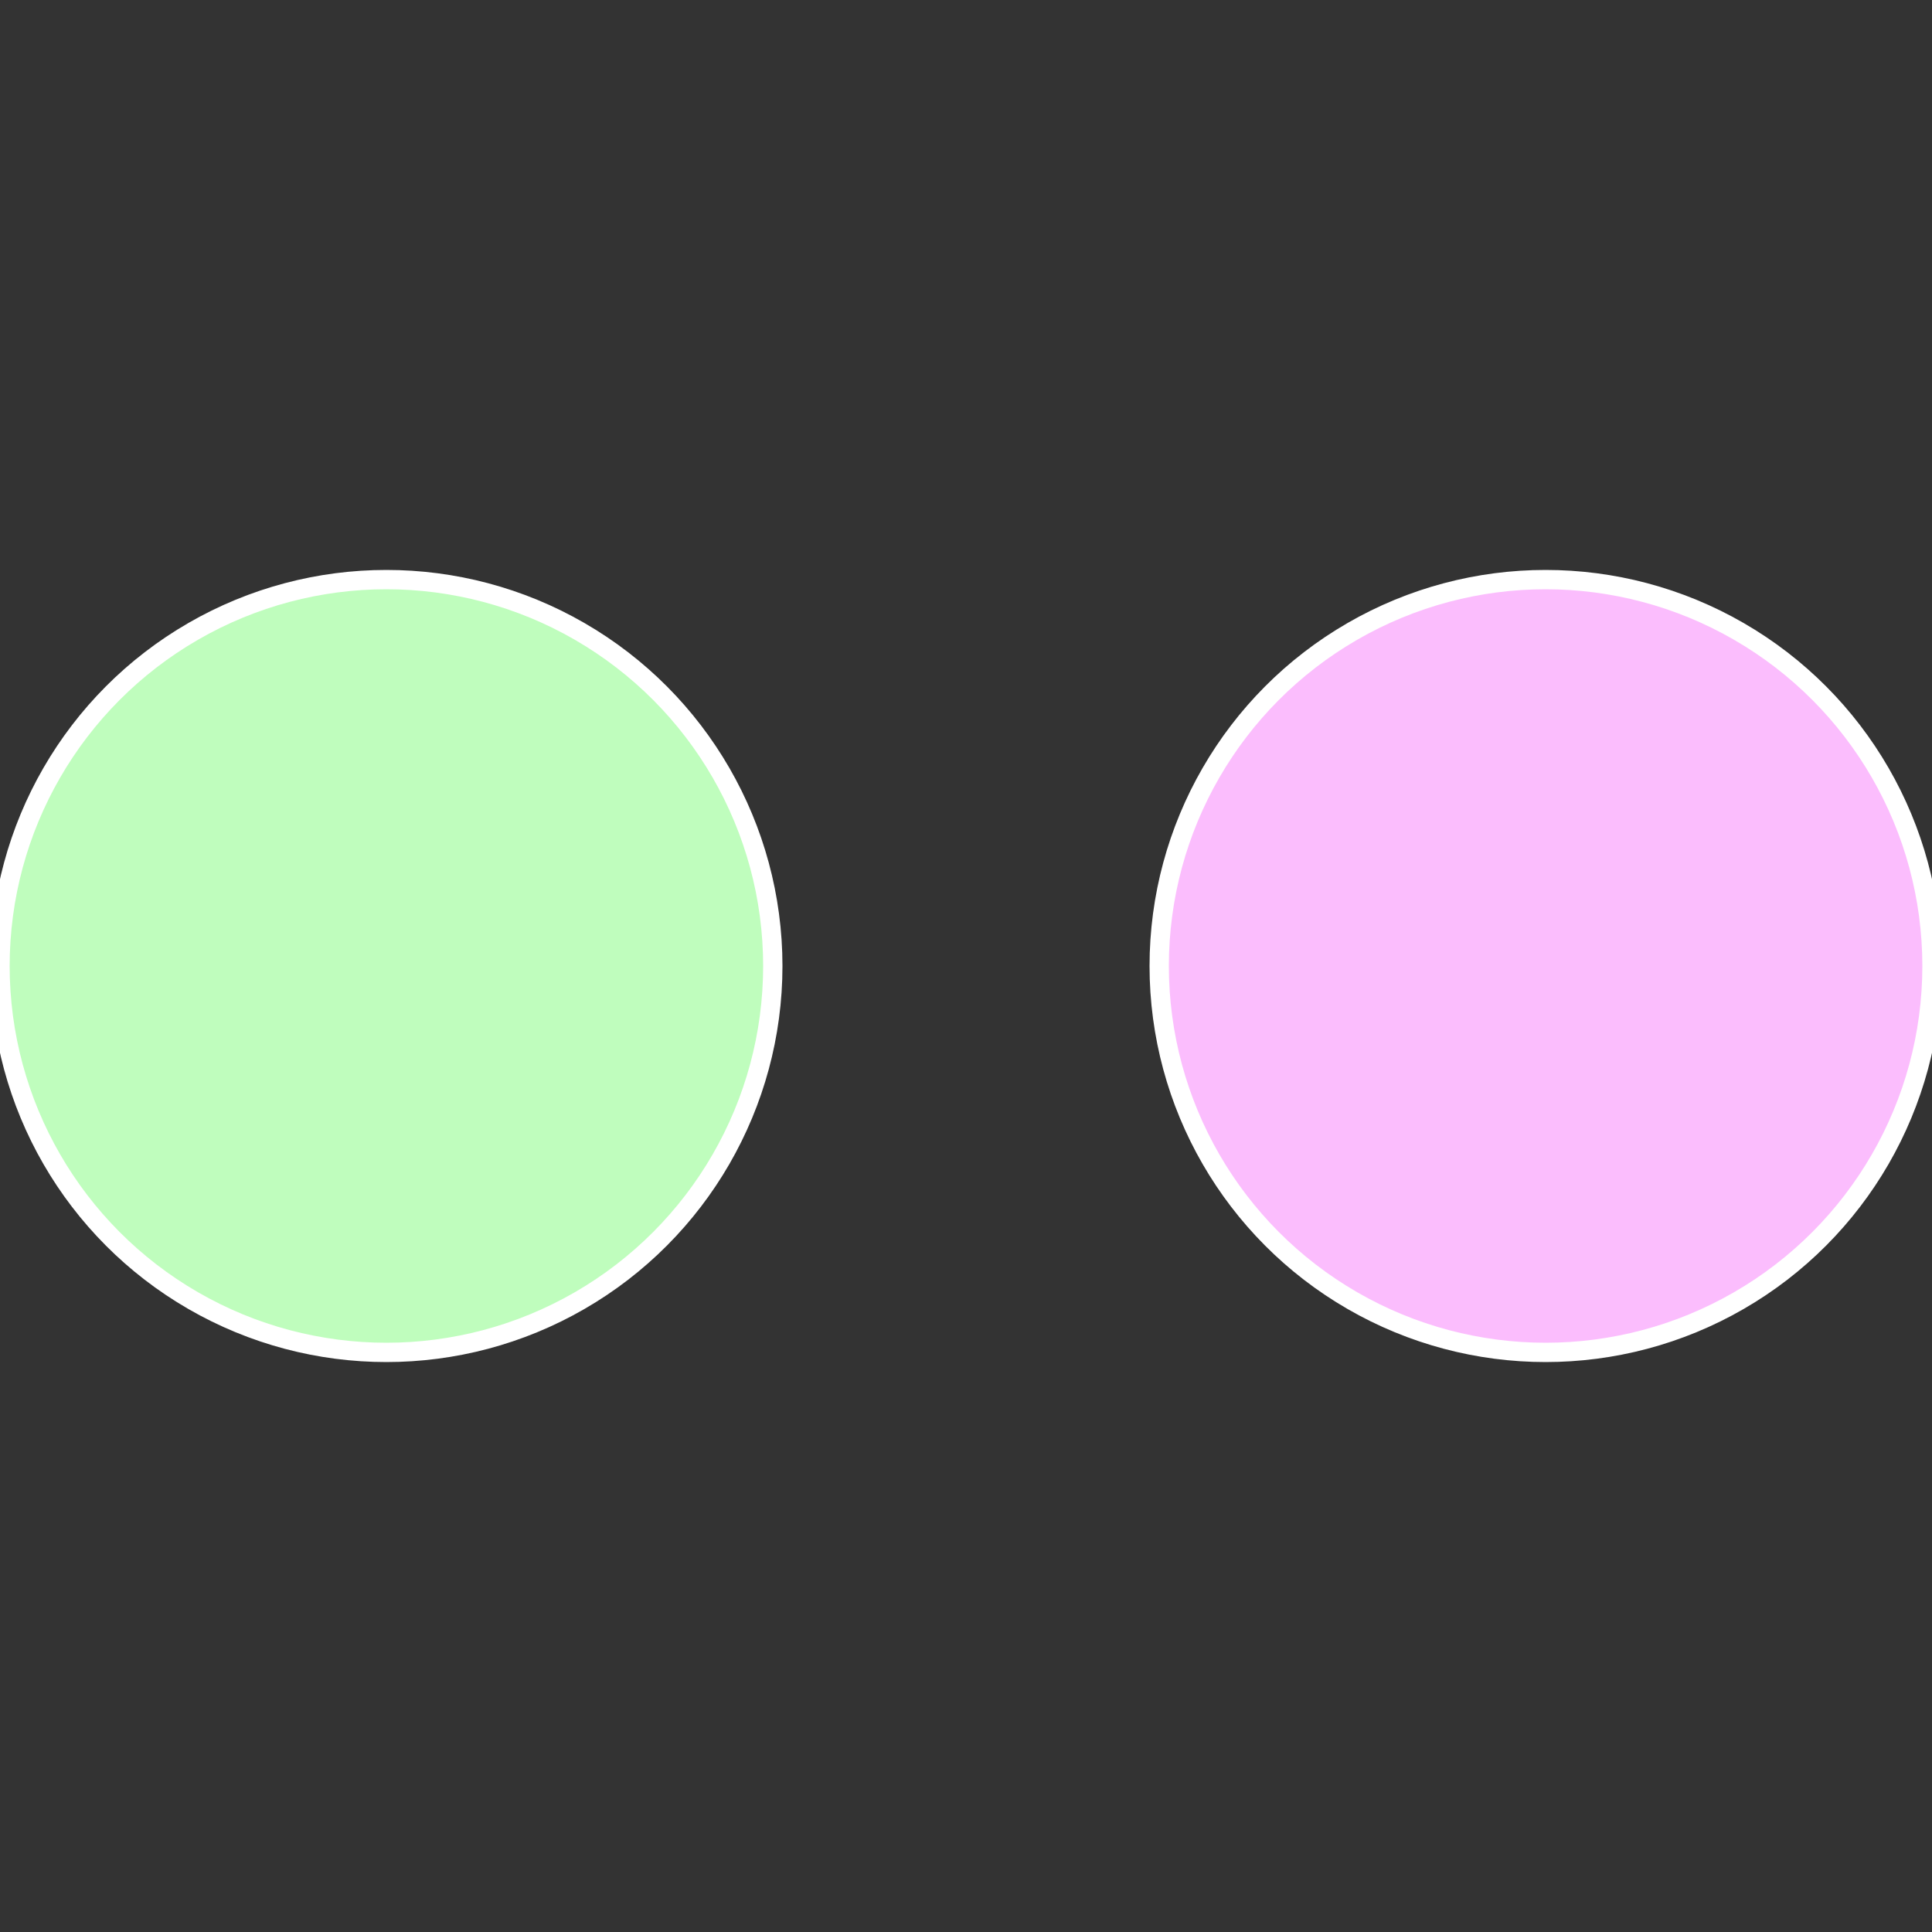
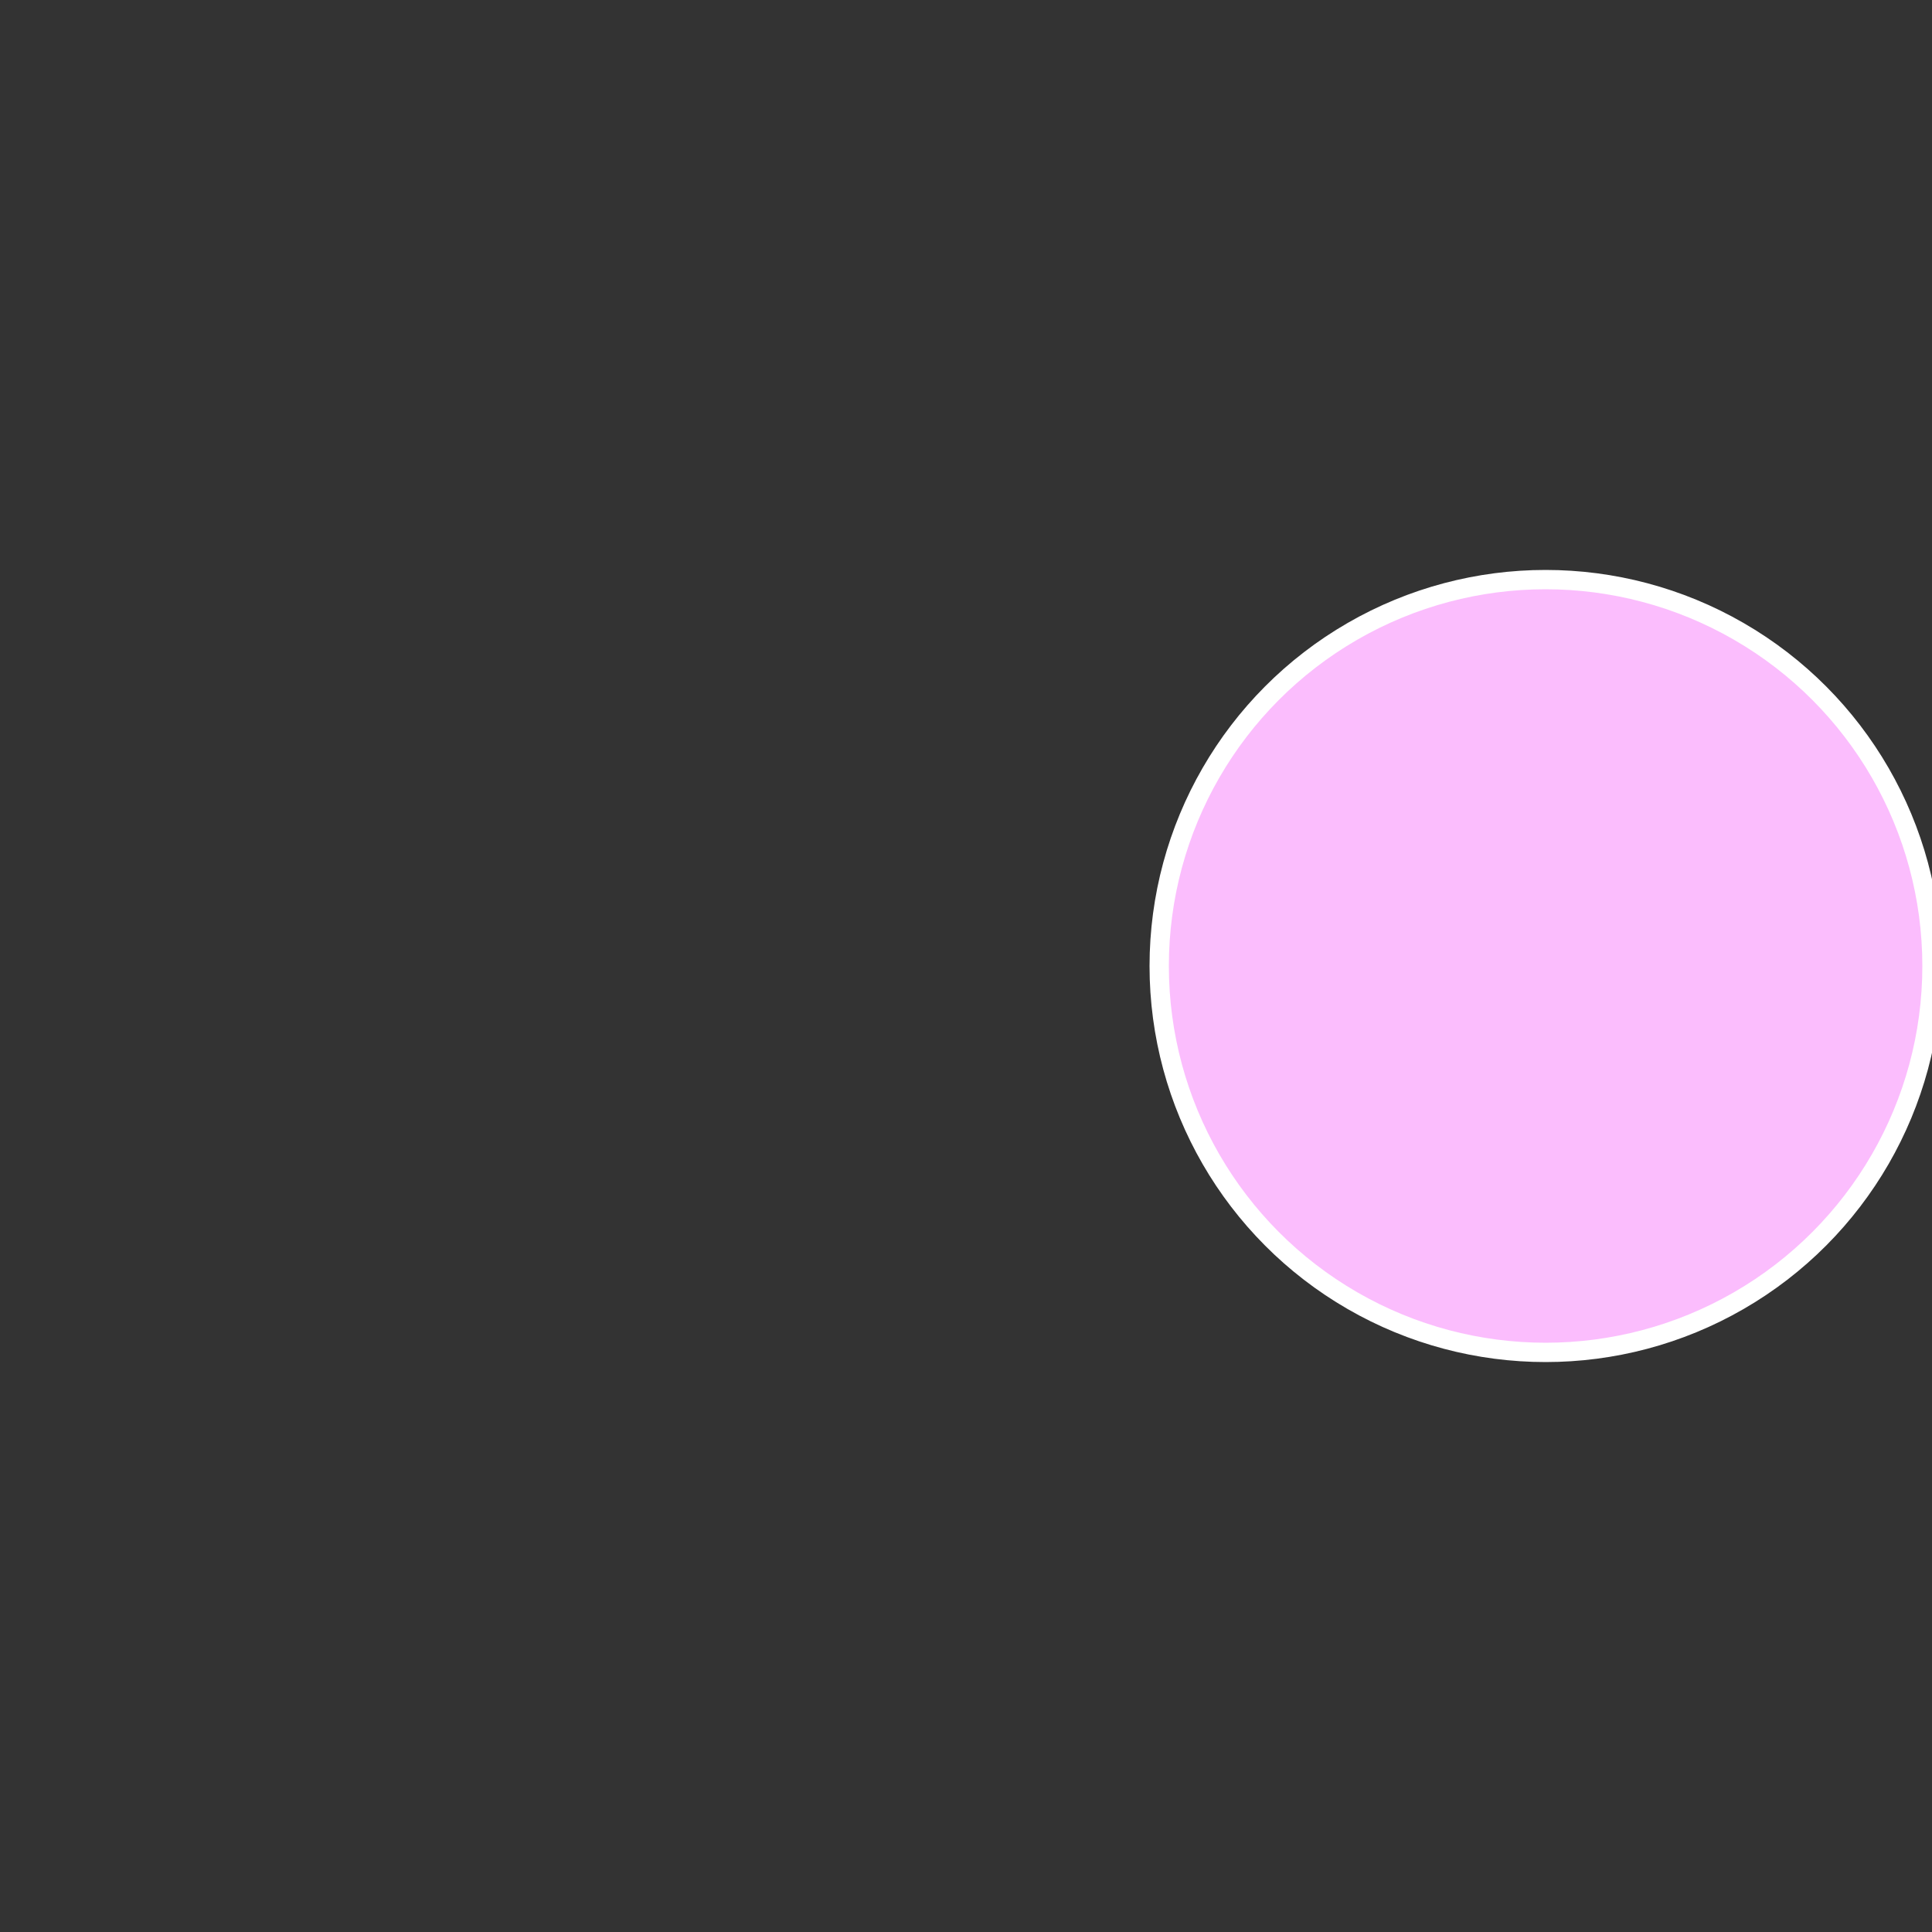
<svg xmlns="http://www.w3.org/2000/svg" width="500" height="500" viewBox="-1 -1 2 2">
  <rect x="-1" y="-1" width="2" height="2" fill="#333333" stroke="none" />
  <circle cx="0.6" cy="0" r="0.4" fill="#fbbdfd" stroke="#fff" stroke-width="1%" />
-   <circle cx="-0.6" cy="7.3478807948841E-17" r="0.4" fill="#bffdbd" stroke="#fff" stroke-width="1%" />
</svg>